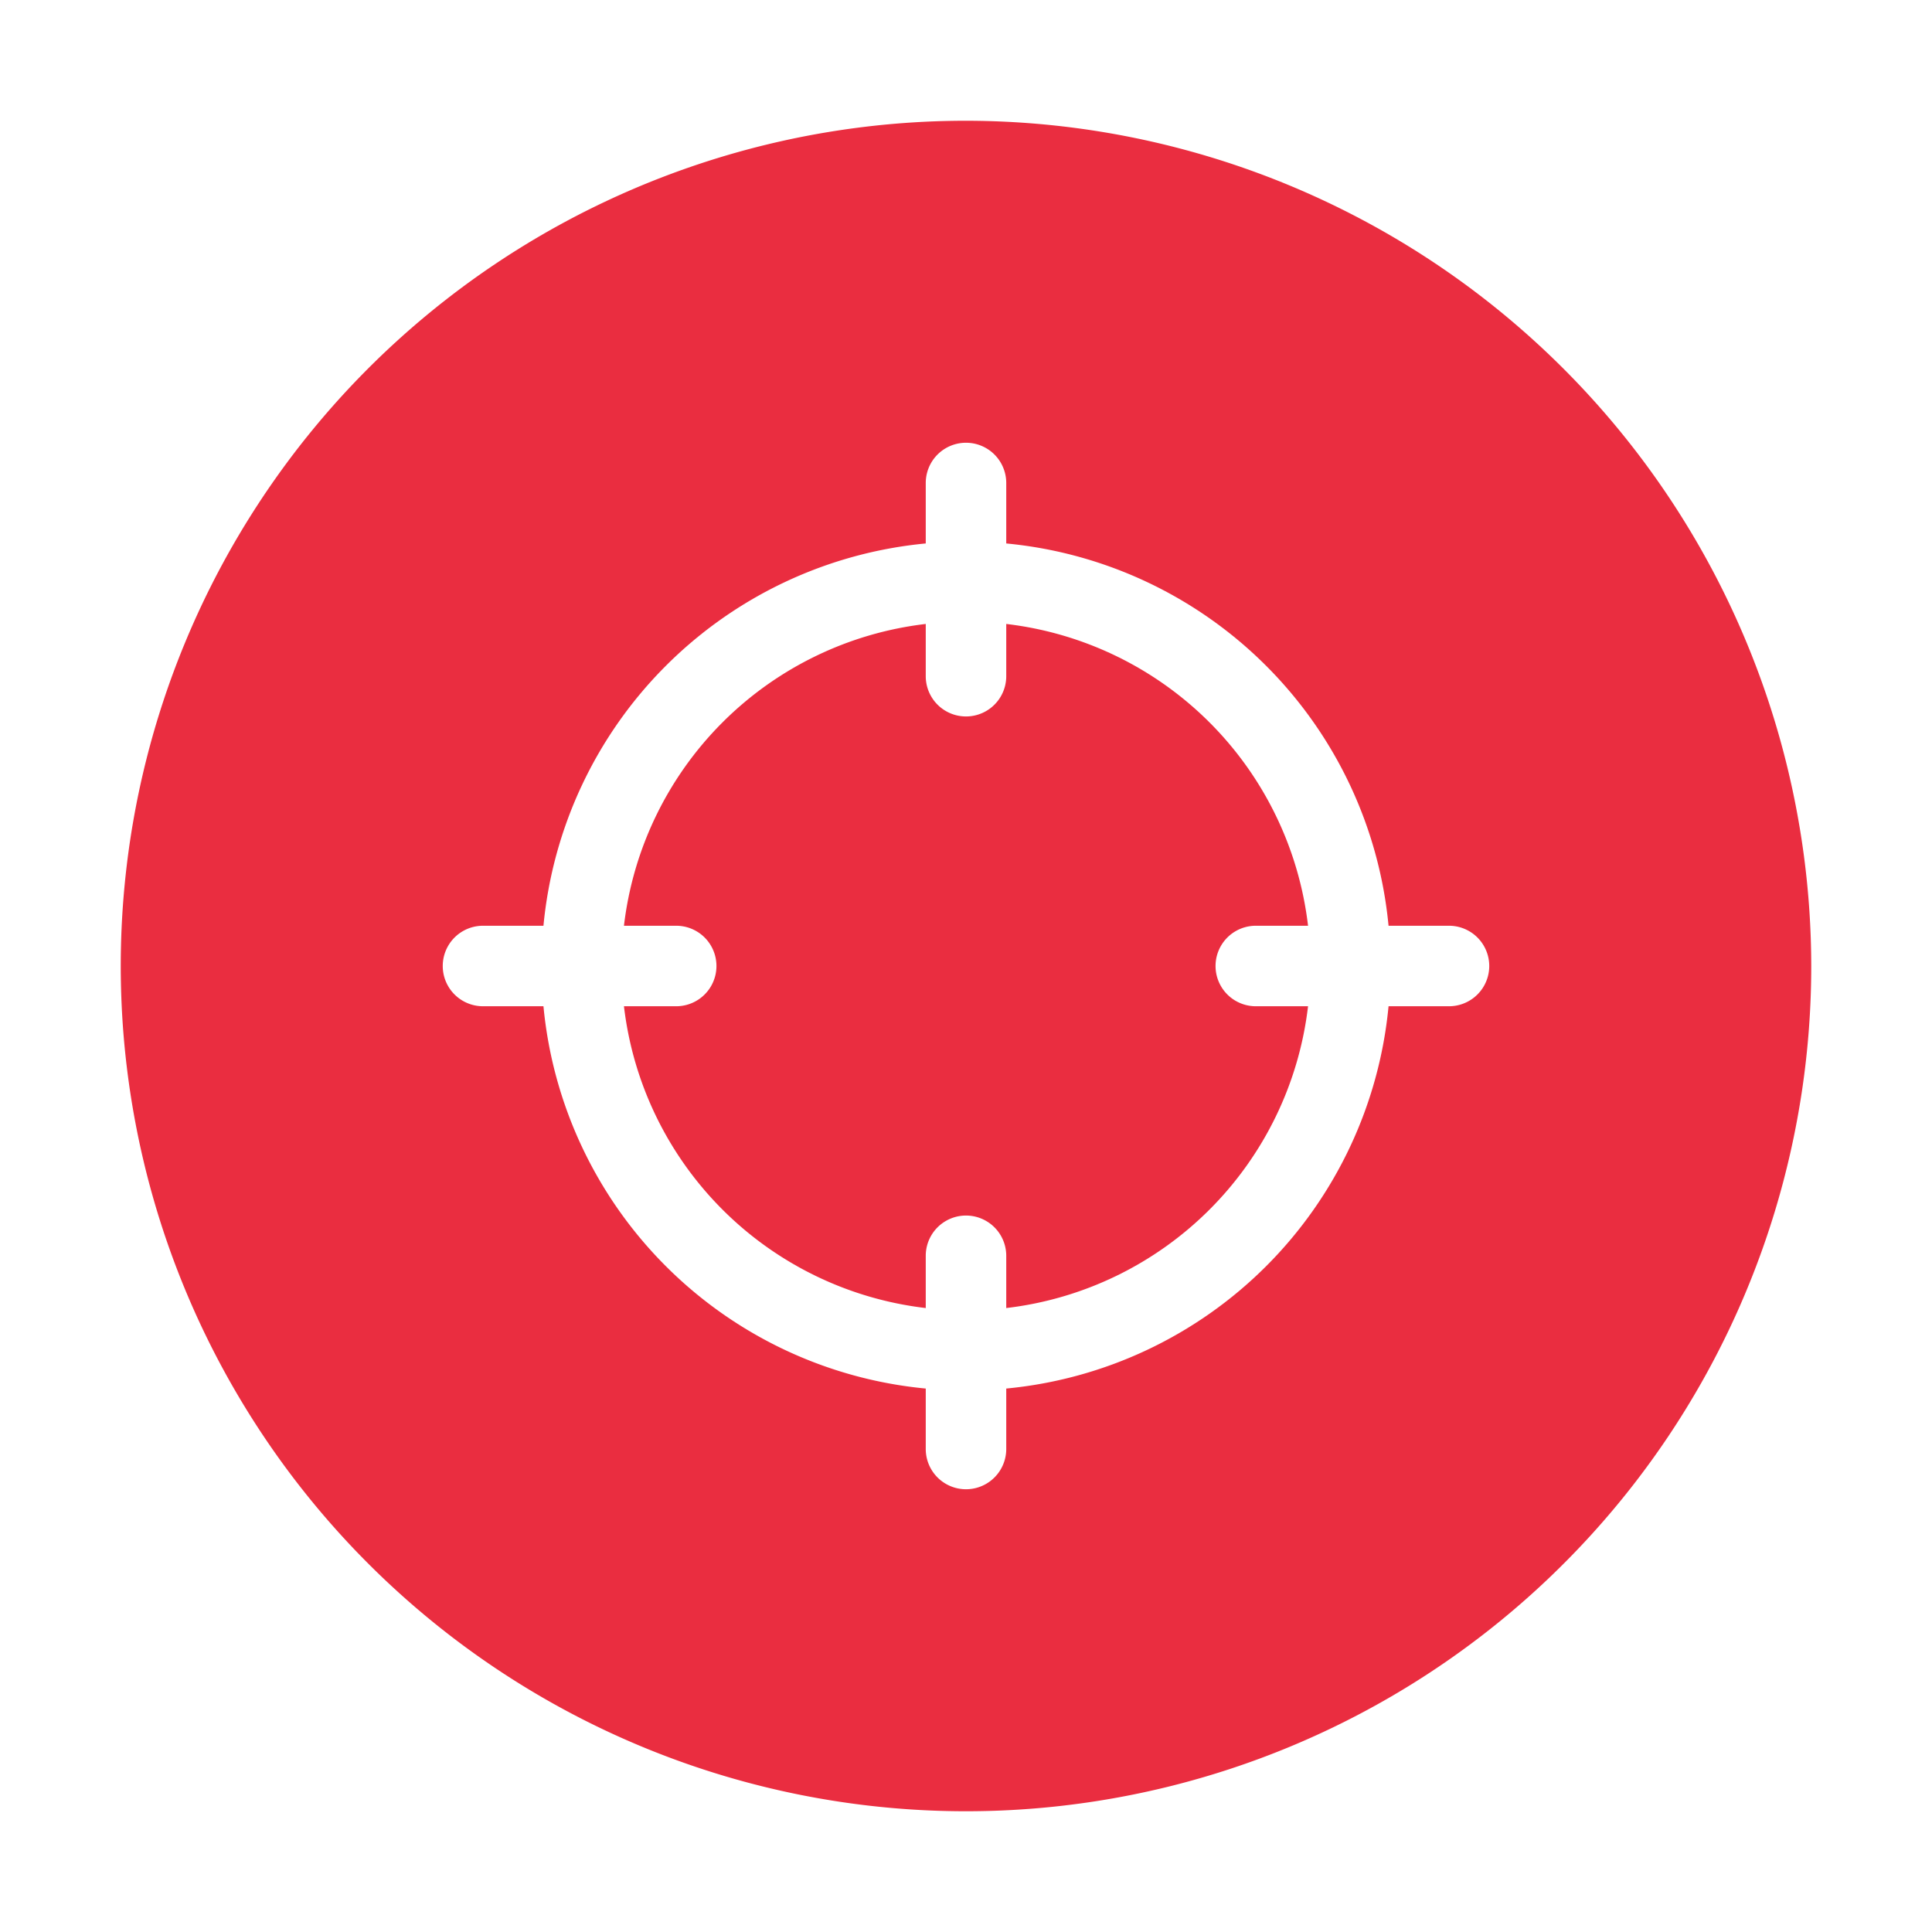
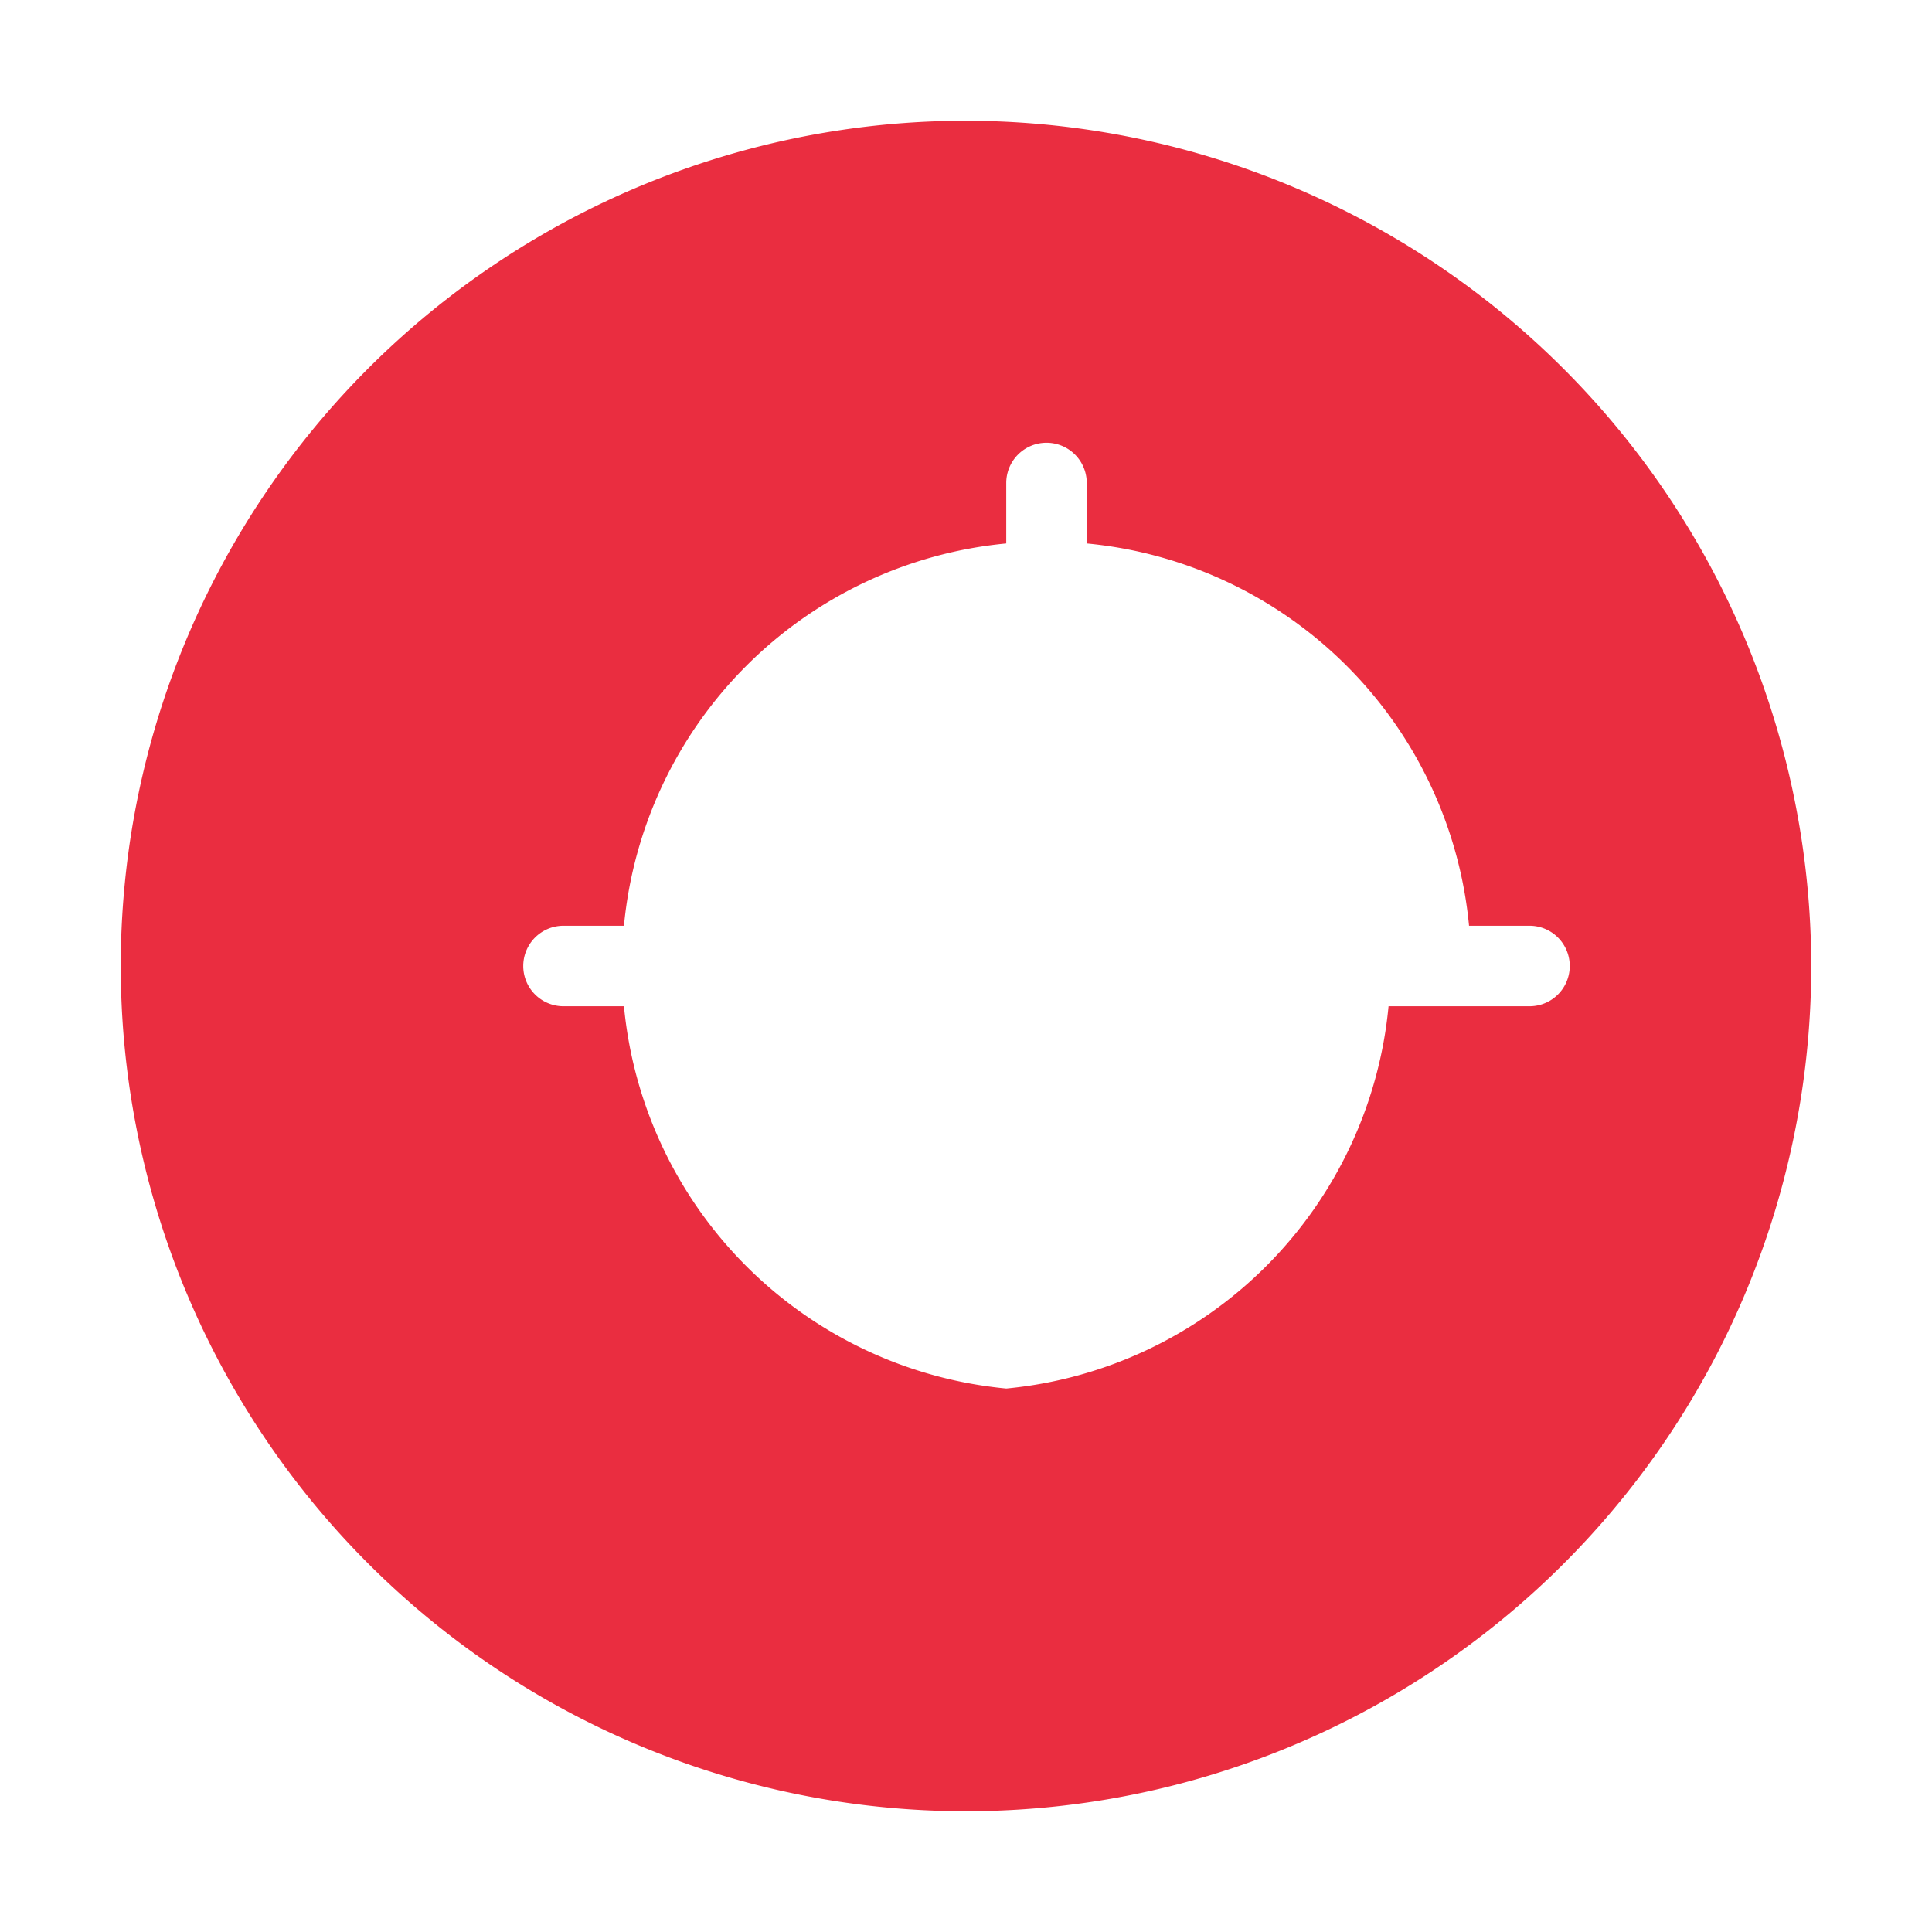
<svg xmlns="http://www.w3.org/2000/svg" width="1024" height="1024" id="Layer_2" viewBox="0 0 24 24" data-name="Layer 2">
  <g fill="#ea2d40">
-     <path d="m15.6 11.5h.649a4.277 4.277 0 0 0 -3.749-3.749v.649a.5.5 0 0 1 -1 0v-.649a4.277 4.277 0 0 0 -3.749 3.749h.649a.5.5 0 0 1 0 1h-.649a4.277 4.277 0 0 0 3.749 3.749v-.649a.5.5 0 0 1 1 0v.649a4.277 4.277 0 0 0 3.749-3.749h-.649a.5.5 0 0 1 0-1z" />
-     <path d="m12 1.5a10.5 10.5 0 1 0 10.5 10.5 10.512 10.512 0 0 0 -10.5-10.5zm6 11h-.751a5.271 5.271 0 0 1 -4.749 4.749v.751a.5.5 0 0 1 -1 0v-.751a5.271 5.271 0 0 1 -4.749-4.749h-.751a.5.5 0 0 1 0-1h.751a5.271 5.271 0 0 1 4.749-4.749v-.751a.5.5 0 0 1 1 0v.751a5.271 5.271 0 0 1 4.749 4.749h.751a.5.5 0 0 1 0 1z" />
+     <path d="m12 1.5a10.5 10.5 0 1 0 10.5 10.5 10.512 10.512 0 0 0 -10.5-10.5zm6 11h-.751a5.271 5.271 0 0 1 -4.749 4.749v.751v-.751a5.271 5.271 0 0 1 -4.749-4.749h-.751a.5.5 0 0 1 0-1h.751a5.271 5.271 0 0 1 4.749-4.749v-.751a.5.5 0 0 1 1 0v.751a5.271 5.271 0 0 1 4.749 4.749h.751a.5.5 0 0 1 0 1z" />
  </g>
</svg>